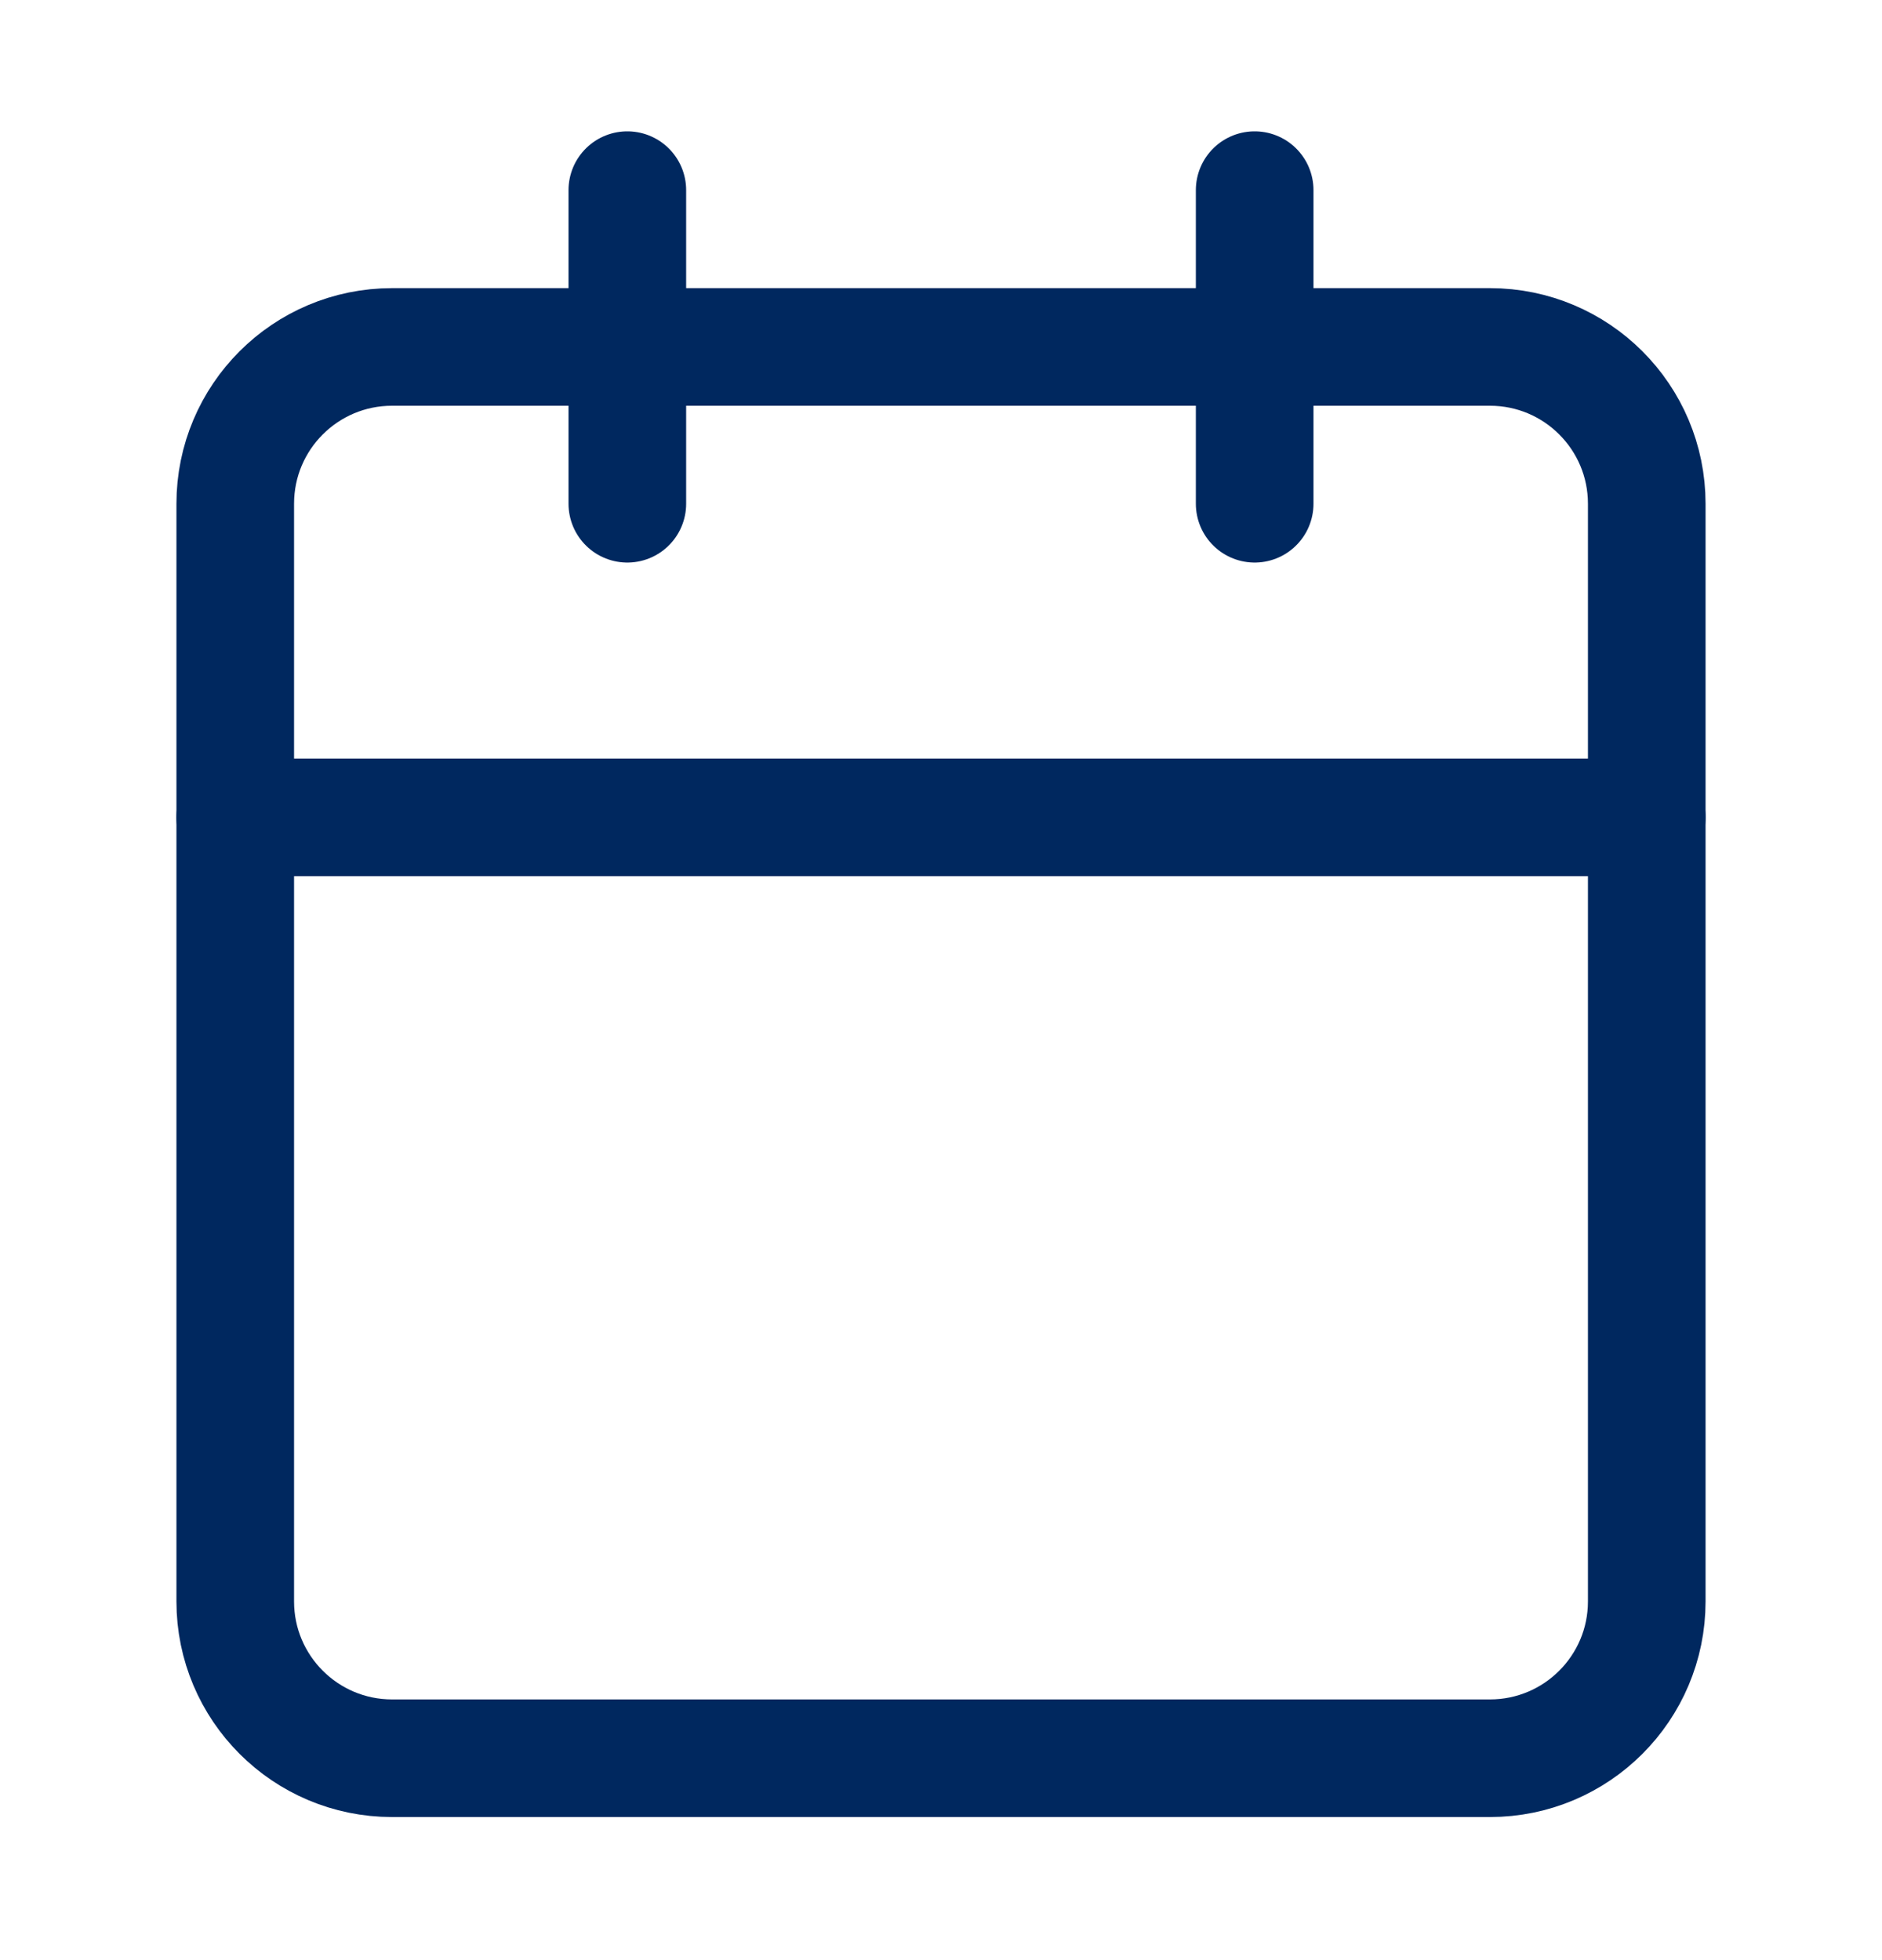
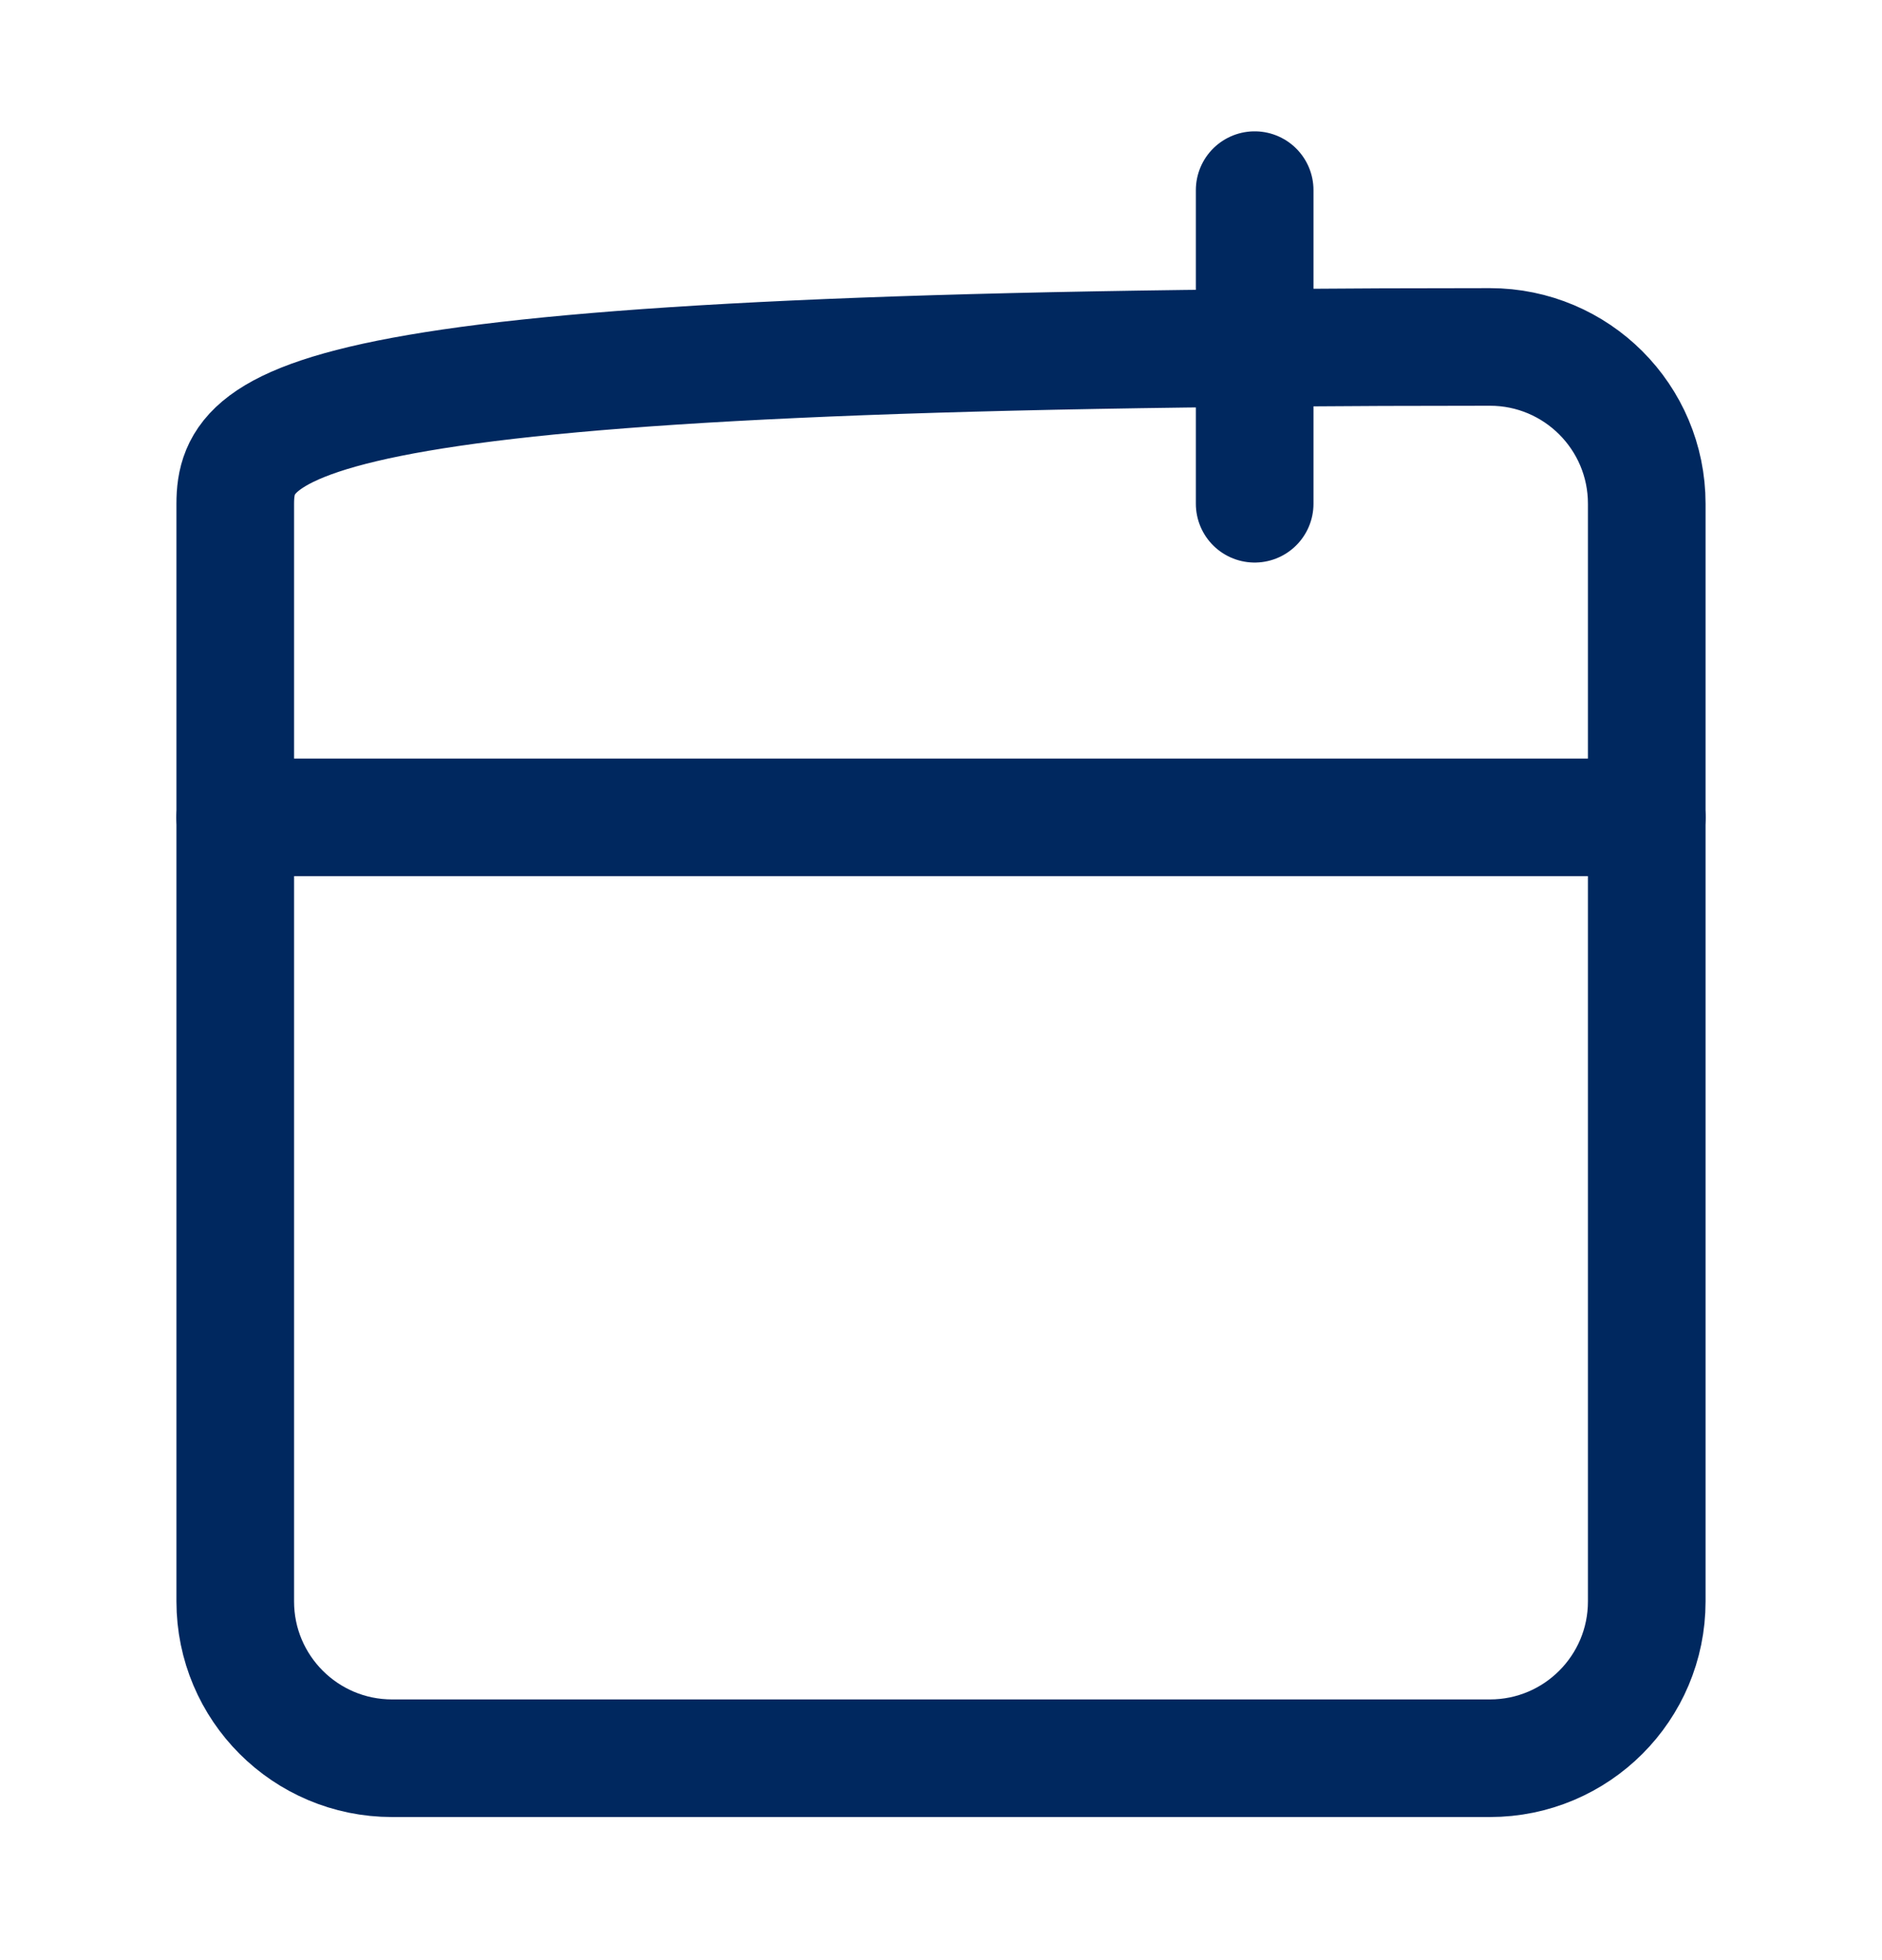
<svg xmlns="http://www.w3.org/2000/svg" width="24" height="25" viewBox="0 0 24 25" fill="none">
-   <path d="M19 4.425H5C3.895 4.425 3 5.32 3 6.425V20.425C3 21.529 3.895 22.425 5 22.425H19C20.105 22.425 21 21.529 21 20.425V6.425C21 5.32 20.105 4.425 19 4.425Z" stroke="#00285F" stroke-width="1.5" stroke-linecap="round" stroke-linejoin="round" />
+   <path d="M19 4.425C3.895 4.425 3 5.32 3 6.425V20.425C3 21.529 3.895 22.425 5 22.425H19C20.105 22.425 21 21.529 21 20.425V6.425C21 5.32 20.105 4.425 19 4.425Z" stroke="#00285F" stroke-width="1.5" stroke-linecap="round" stroke-linejoin="round" />
  <path d="M16 2.425V6.425" stroke="#00285F" stroke-width="1.5" stroke-linecap="round" stroke-linejoin="round" />
-   <path d="M8 2.425V6.425" stroke="#00285F" stroke-width="1.5" stroke-linecap="round" stroke-linejoin="round" />
  <path d="M3 10.425H21" stroke="#00285F" stroke-width="1.5" stroke-linecap="round" stroke-linejoin="round" />
</svg>